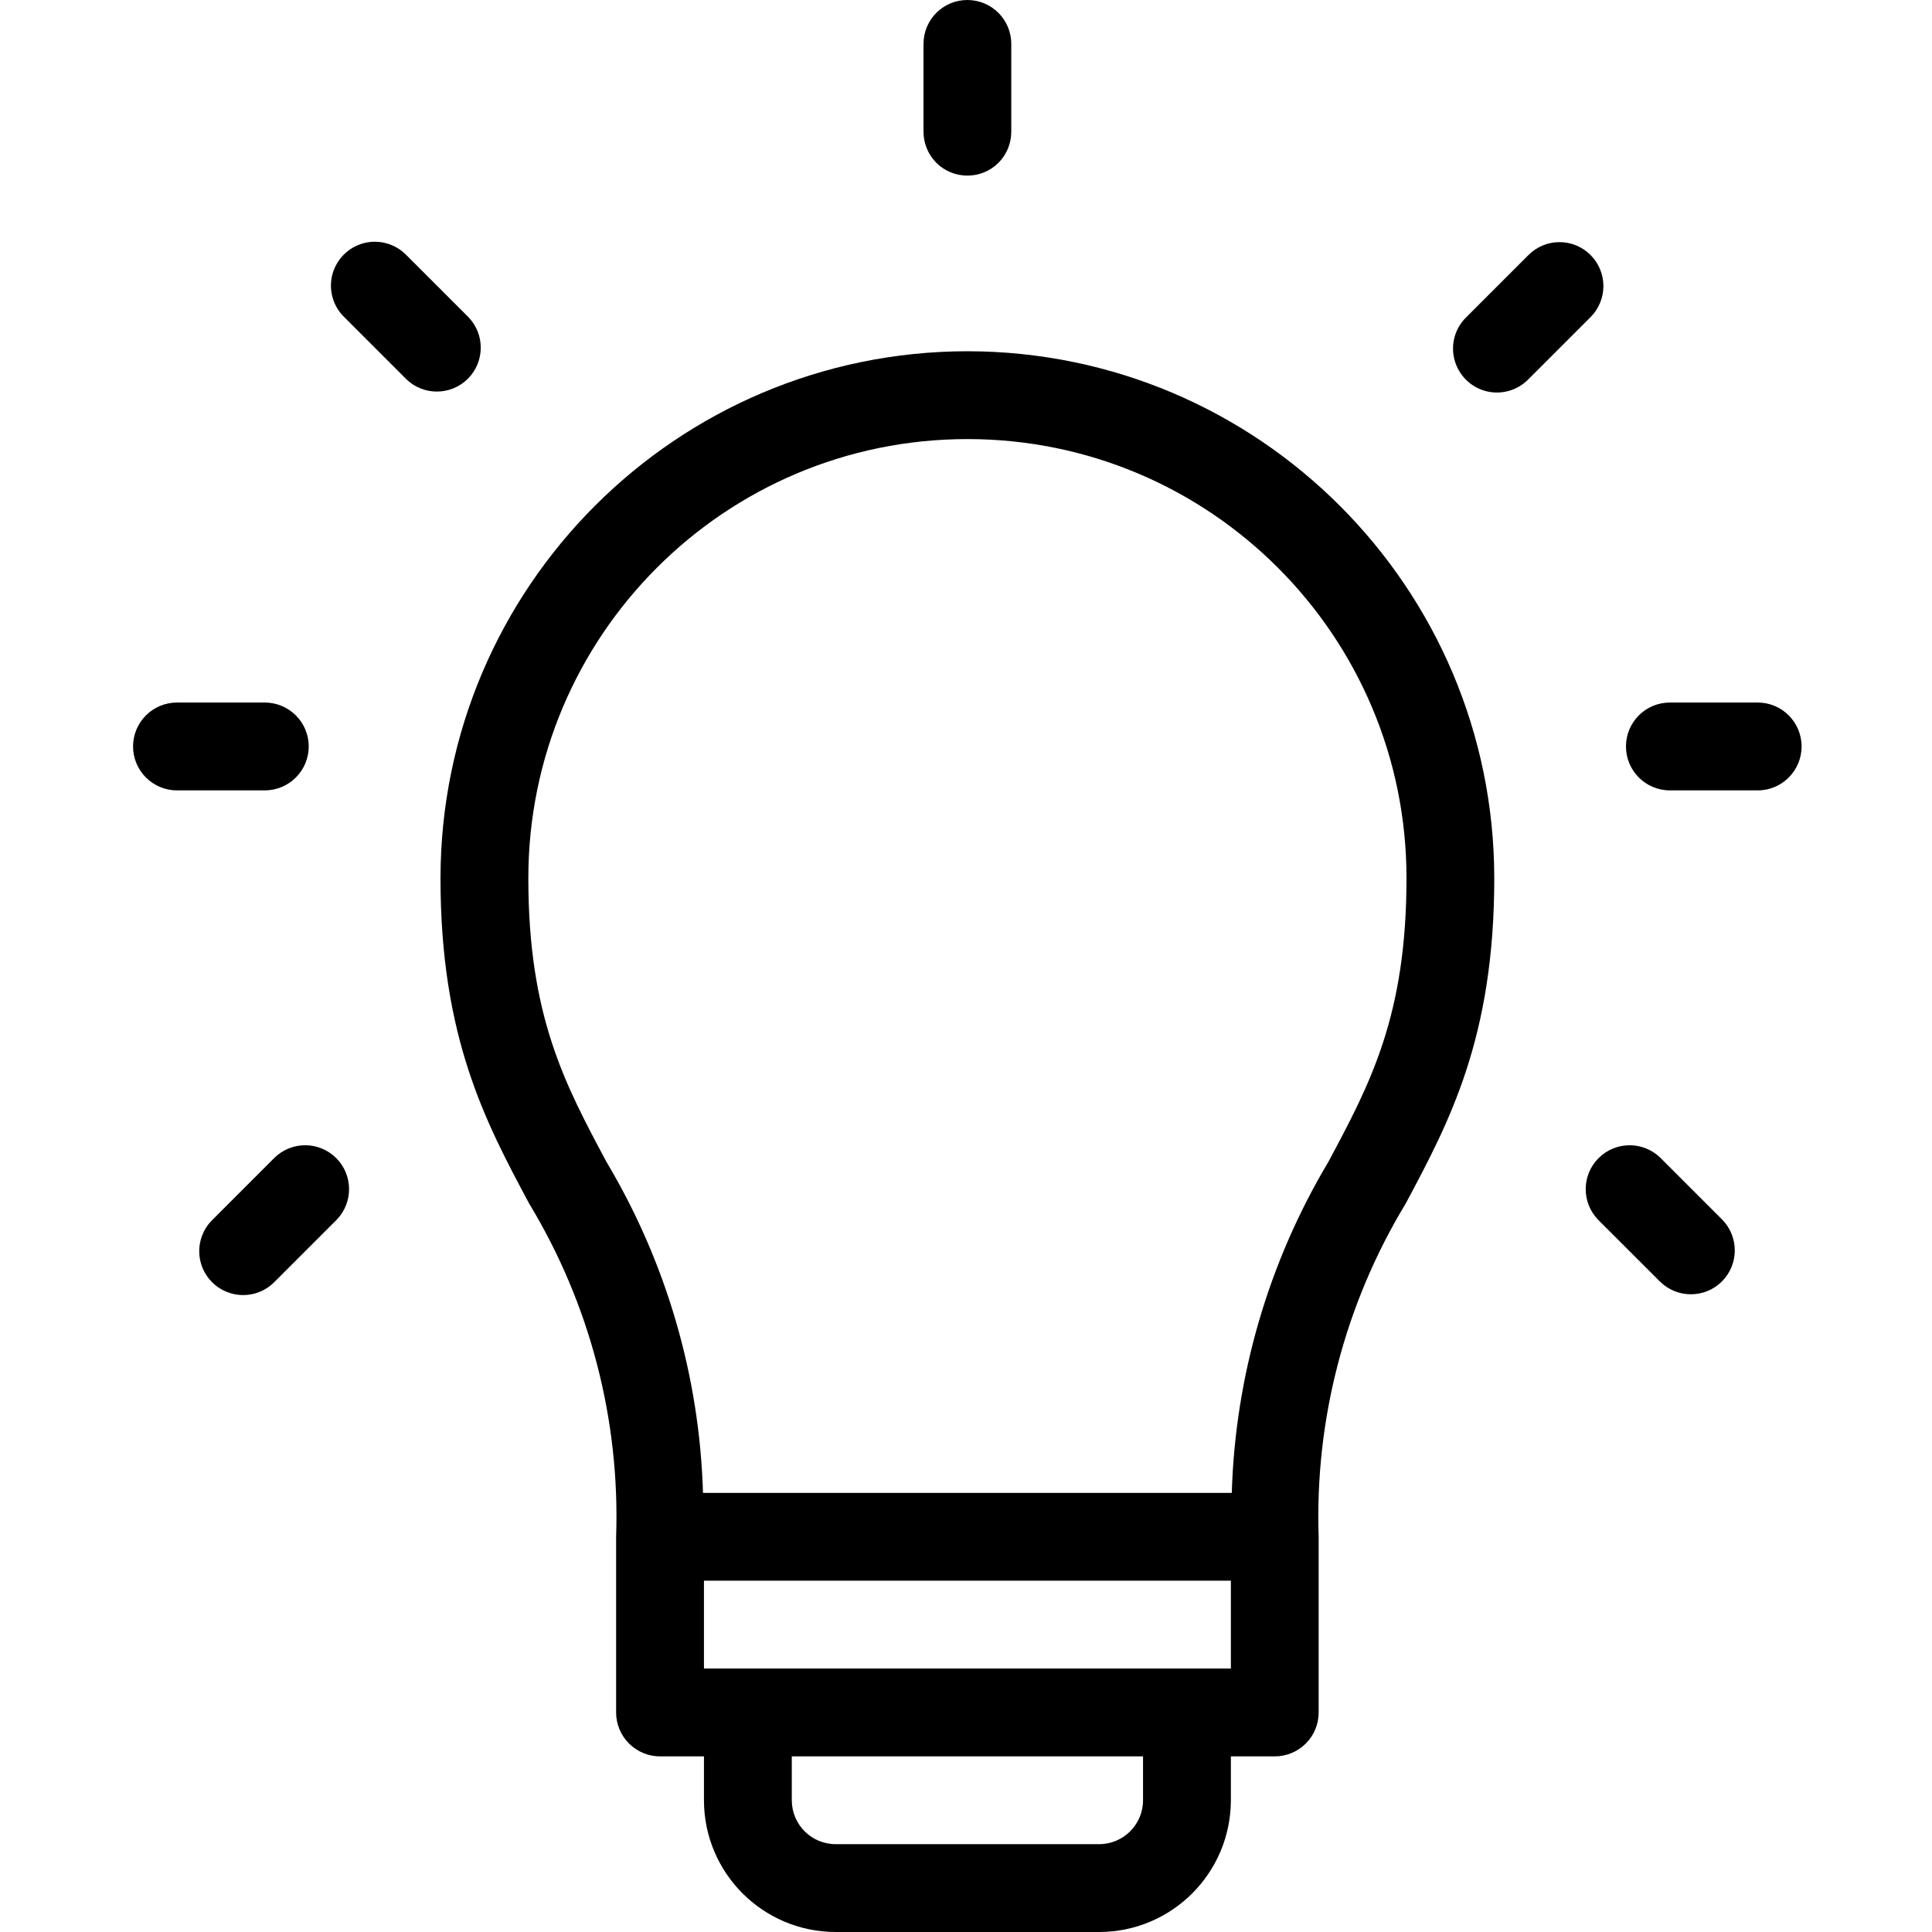
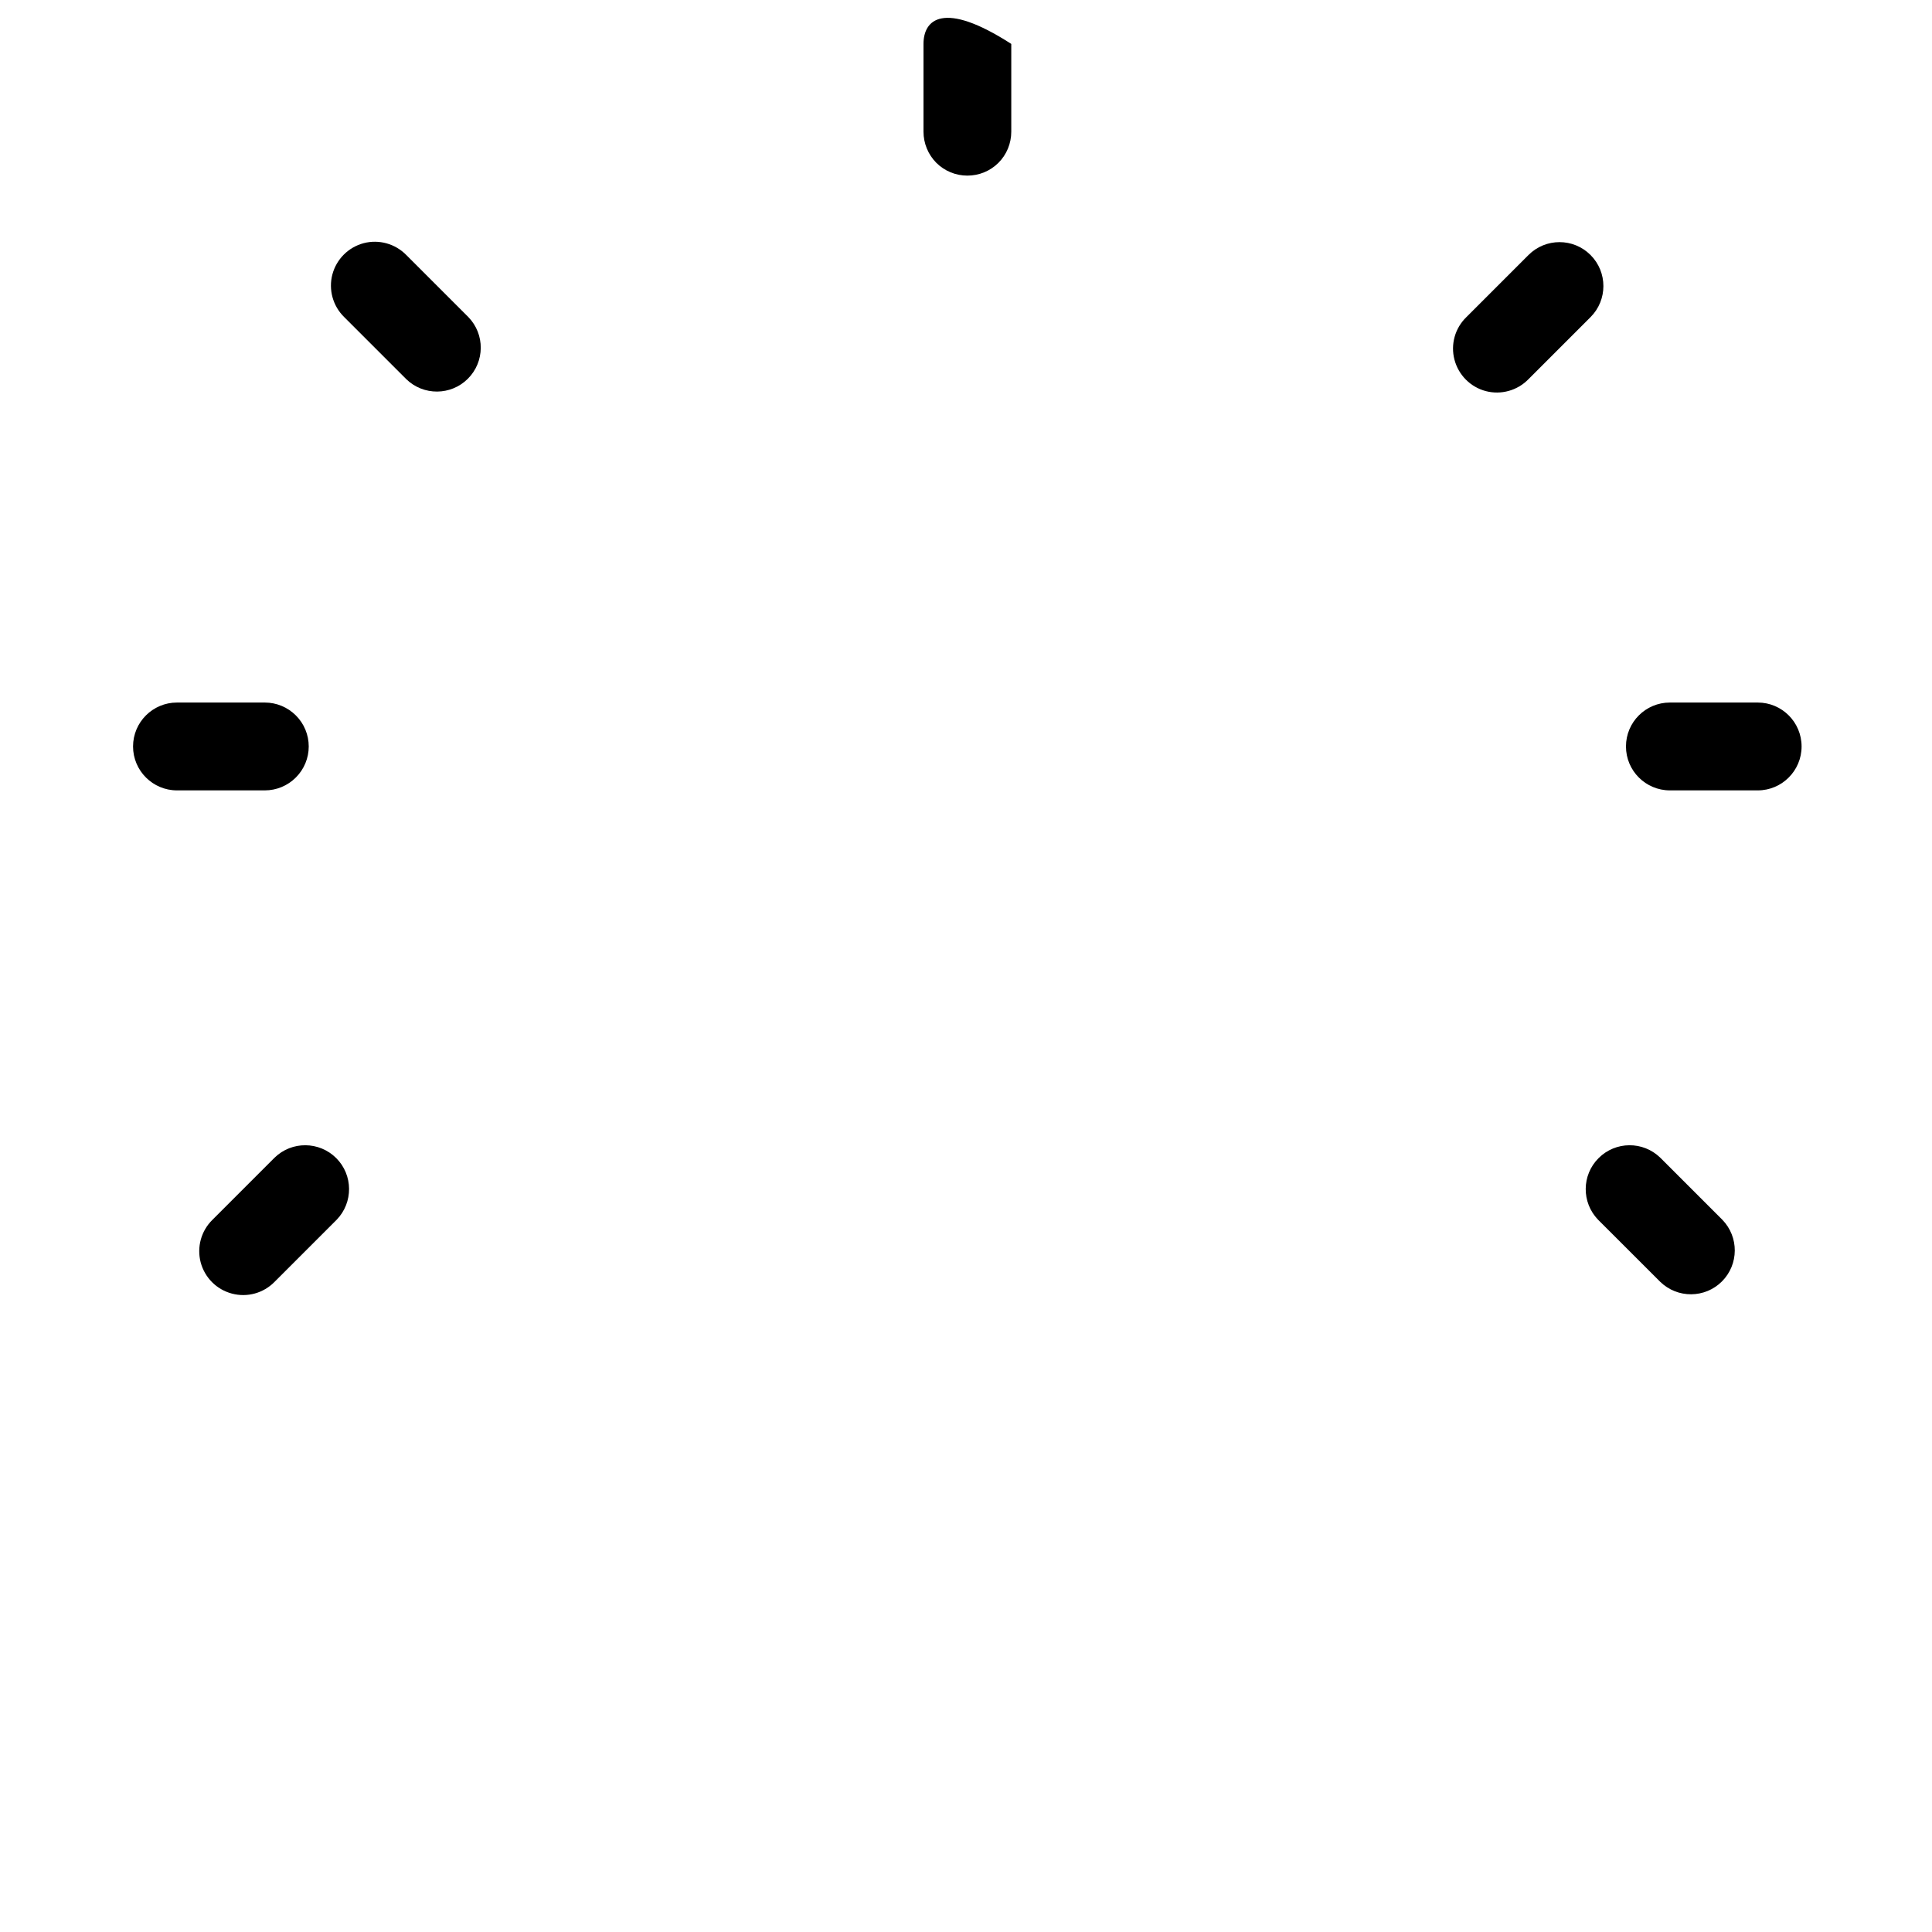
<svg xmlns="http://www.w3.org/2000/svg" width="30" height="30" viewBox="0 0 30 30" fill="none">
  <g clip-path="url(#clip0_519_16)">
-     <path d="M15.022 5.454C10.505 5.459 6.845 9.12 6.84 13.636C6.84 16.114 7.54 17.422 8.216 18.688C9.159 20.245 9.629 22.044 9.567 23.863V26.591C9.567 26.772 9.639 26.945 9.767 27.073C9.895 27.201 10.068 27.273 10.249 27.273H10.931V27.954C10.932 29.084 11.847 29.999 12.976 30H17.067C18.197 29.999 19.111 29.084 19.113 27.954V27.273H19.794C19.975 27.273 20.149 27.201 20.277 27.073C20.405 26.945 20.476 26.772 20.476 26.591V23.863C20.415 22.044 20.885 20.245 21.828 18.688C22.504 17.422 23.203 16.114 23.203 13.636C23.199 9.12 19.538 5.459 15.022 5.454ZM17.749 27.954C17.749 28.331 17.444 28.636 17.067 28.636H12.976C12.6 28.636 12.295 28.331 12.295 27.954V27.273H17.749V27.954ZM19.113 25.909H10.931V24.545H19.113V25.909ZM20.625 18.045C19.696 19.602 19.181 21.37 19.127 23.182H10.916C10.863 21.37 10.347 19.602 9.419 18.045C8.767 16.826 8.204 15.772 8.204 13.636C8.204 9.871 11.256 6.818 15.022 6.818C18.787 6.818 21.84 9.871 21.84 13.636C21.84 15.772 21.277 16.826 20.625 18.045Z" fill="black" />
-     <path d="M15.021 2.727C15.203 2.727 15.376 2.656 15.504 2.528C15.632 2.4 15.703 2.226 15.703 2.045V0.682C15.703 0.305 15.398 0 15.021 0C14.645 0 14.34 0.305 14.34 0.682V2.045C14.34 2.226 14.412 2.4 14.539 2.528C14.667 2.656 14.841 2.727 15.021 2.727Z" fill="black" />
+     <path d="M15.021 2.727C15.203 2.727 15.376 2.656 15.504 2.528C15.632 2.4 15.703 2.226 15.703 2.045V0.682C14.645 0 14.34 0.305 14.34 0.682V2.045C14.34 2.226 14.412 2.4 14.539 2.528C14.667 2.656 14.841 2.727 15.021 2.727Z" fill="black" />
    <path d="M4.794 11.591C4.794 11.41 4.722 11.236 4.594 11.109C4.466 10.981 4.293 10.909 4.112 10.909H2.748C2.372 10.909 2.066 11.214 2.066 11.591C2.066 11.967 2.372 12.273 2.748 12.273H4.112C4.293 12.273 4.466 12.201 4.594 12.073C4.722 11.945 4.794 11.772 4.794 11.591Z" fill="black" />
    <path d="M27.294 10.909H25.93C25.553 10.909 25.248 11.214 25.248 11.591C25.248 11.967 25.553 12.273 25.93 12.273H27.294C27.67 12.273 27.975 11.967 27.975 11.591C27.975 11.214 27.67 10.909 27.294 10.909Z" fill="black" />
    <path d="M24.698 3.96C24.432 3.693 24 3.693 23.734 3.96L22.77 4.924C22.593 5.095 22.522 5.348 22.585 5.586C22.648 5.824 22.833 6.01 23.071 6.073C23.309 6.135 23.562 6.065 23.734 5.888L24.698 4.924C24.964 4.658 24.964 4.226 24.698 3.96Z" fill="black" />
    <path d="M7.273 4.924L6.309 3.96C6.137 3.784 5.884 3.714 5.647 3.776C5.409 3.839 5.224 4.025 5.161 4.262C5.099 4.5 5.169 4.752 5.345 4.924L6.309 5.888C6.576 6.147 7.002 6.144 7.265 5.881C7.529 5.617 7.532 5.191 7.273 4.924Z" fill="black" />
    <path d="M4.264 17.976L3.3 18.94C3.124 19.111 3.054 19.364 3.116 19.602C3.179 19.839 3.364 20.025 3.602 20.087C3.84 20.15 4.092 20.08 4.264 19.904L5.228 18.94C5.487 18.672 5.484 18.246 5.221 17.983C4.957 17.72 4.531 17.716 4.264 17.976Z" fill="black" />
    <path d="M25.78 17.976C25.512 17.716 25.086 17.72 24.823 17.983C24.559 18.246 24.556 18.672 24.815 18.94L25.78 19.904C26.047 20.164 26.474 20.162 26.738 19.898C27.002 19.634 27.004 19.207 26.744 18.94L25.78 17.976Z" fill="black" />
  </g>
  <defs>
    <clipPath id="clip0_519_16">
      <rect width="30" height="30" fill="white" />
    </clipPath>
  </defs>
</svg>